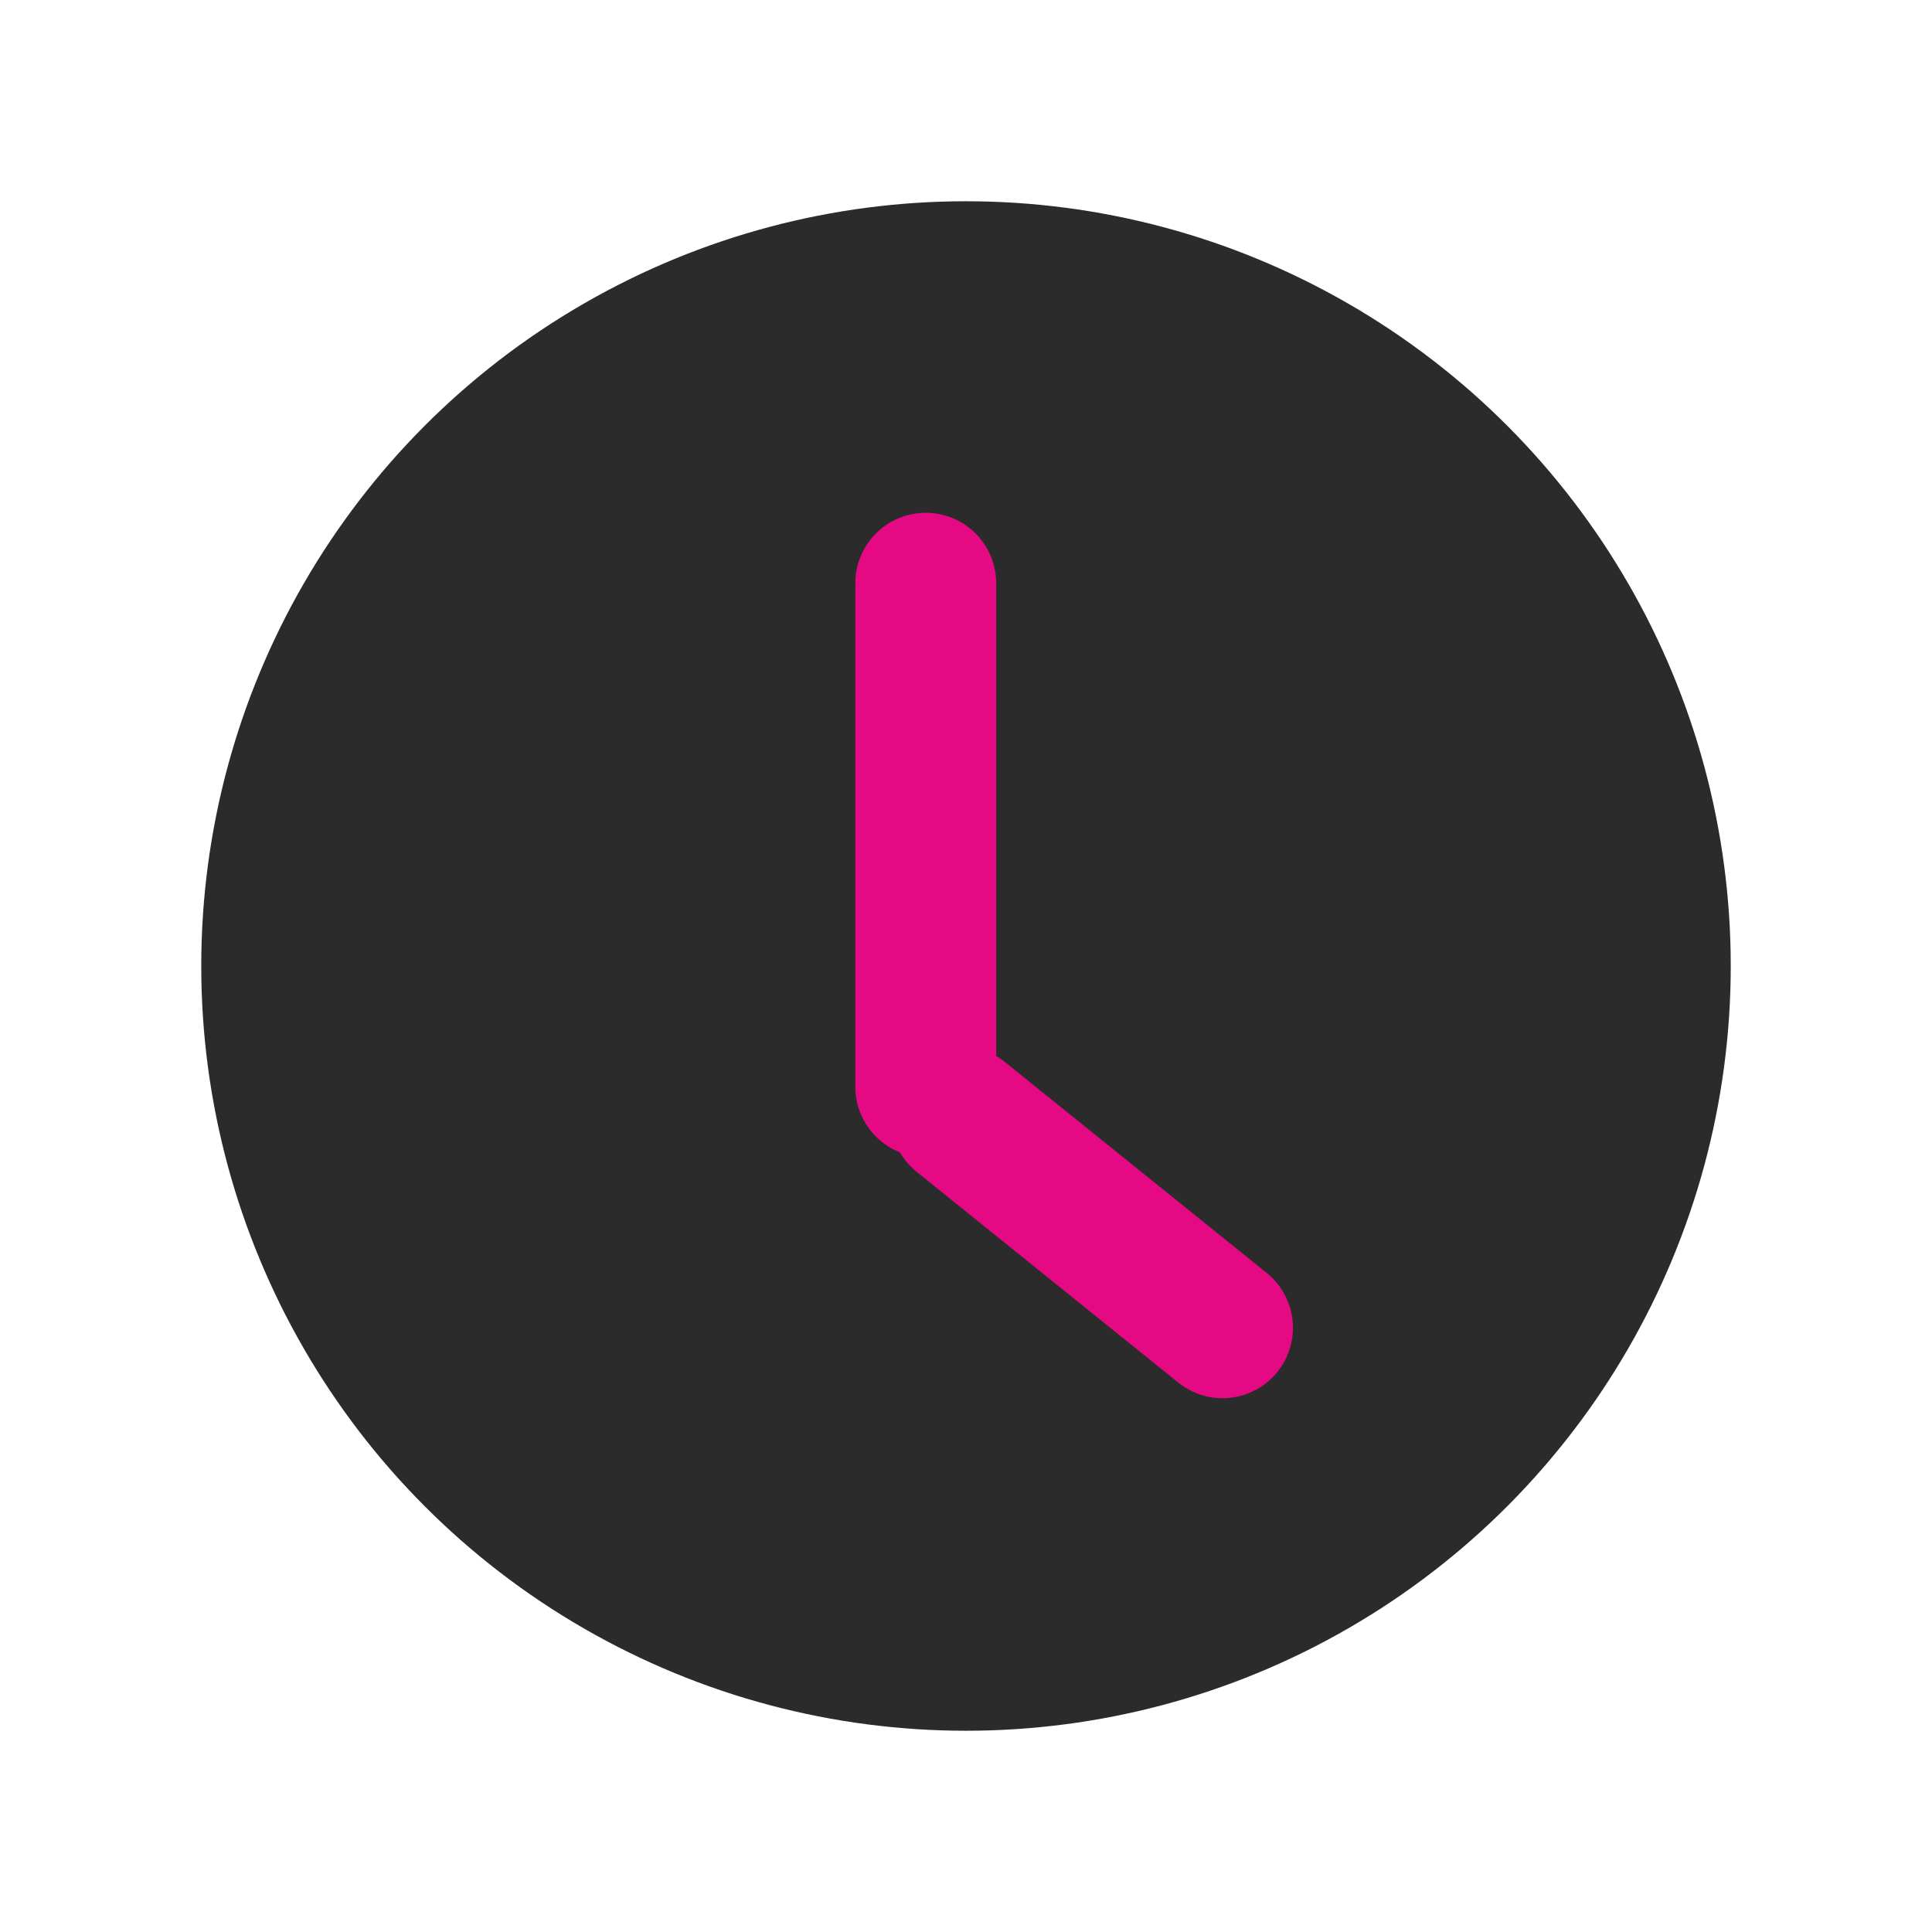
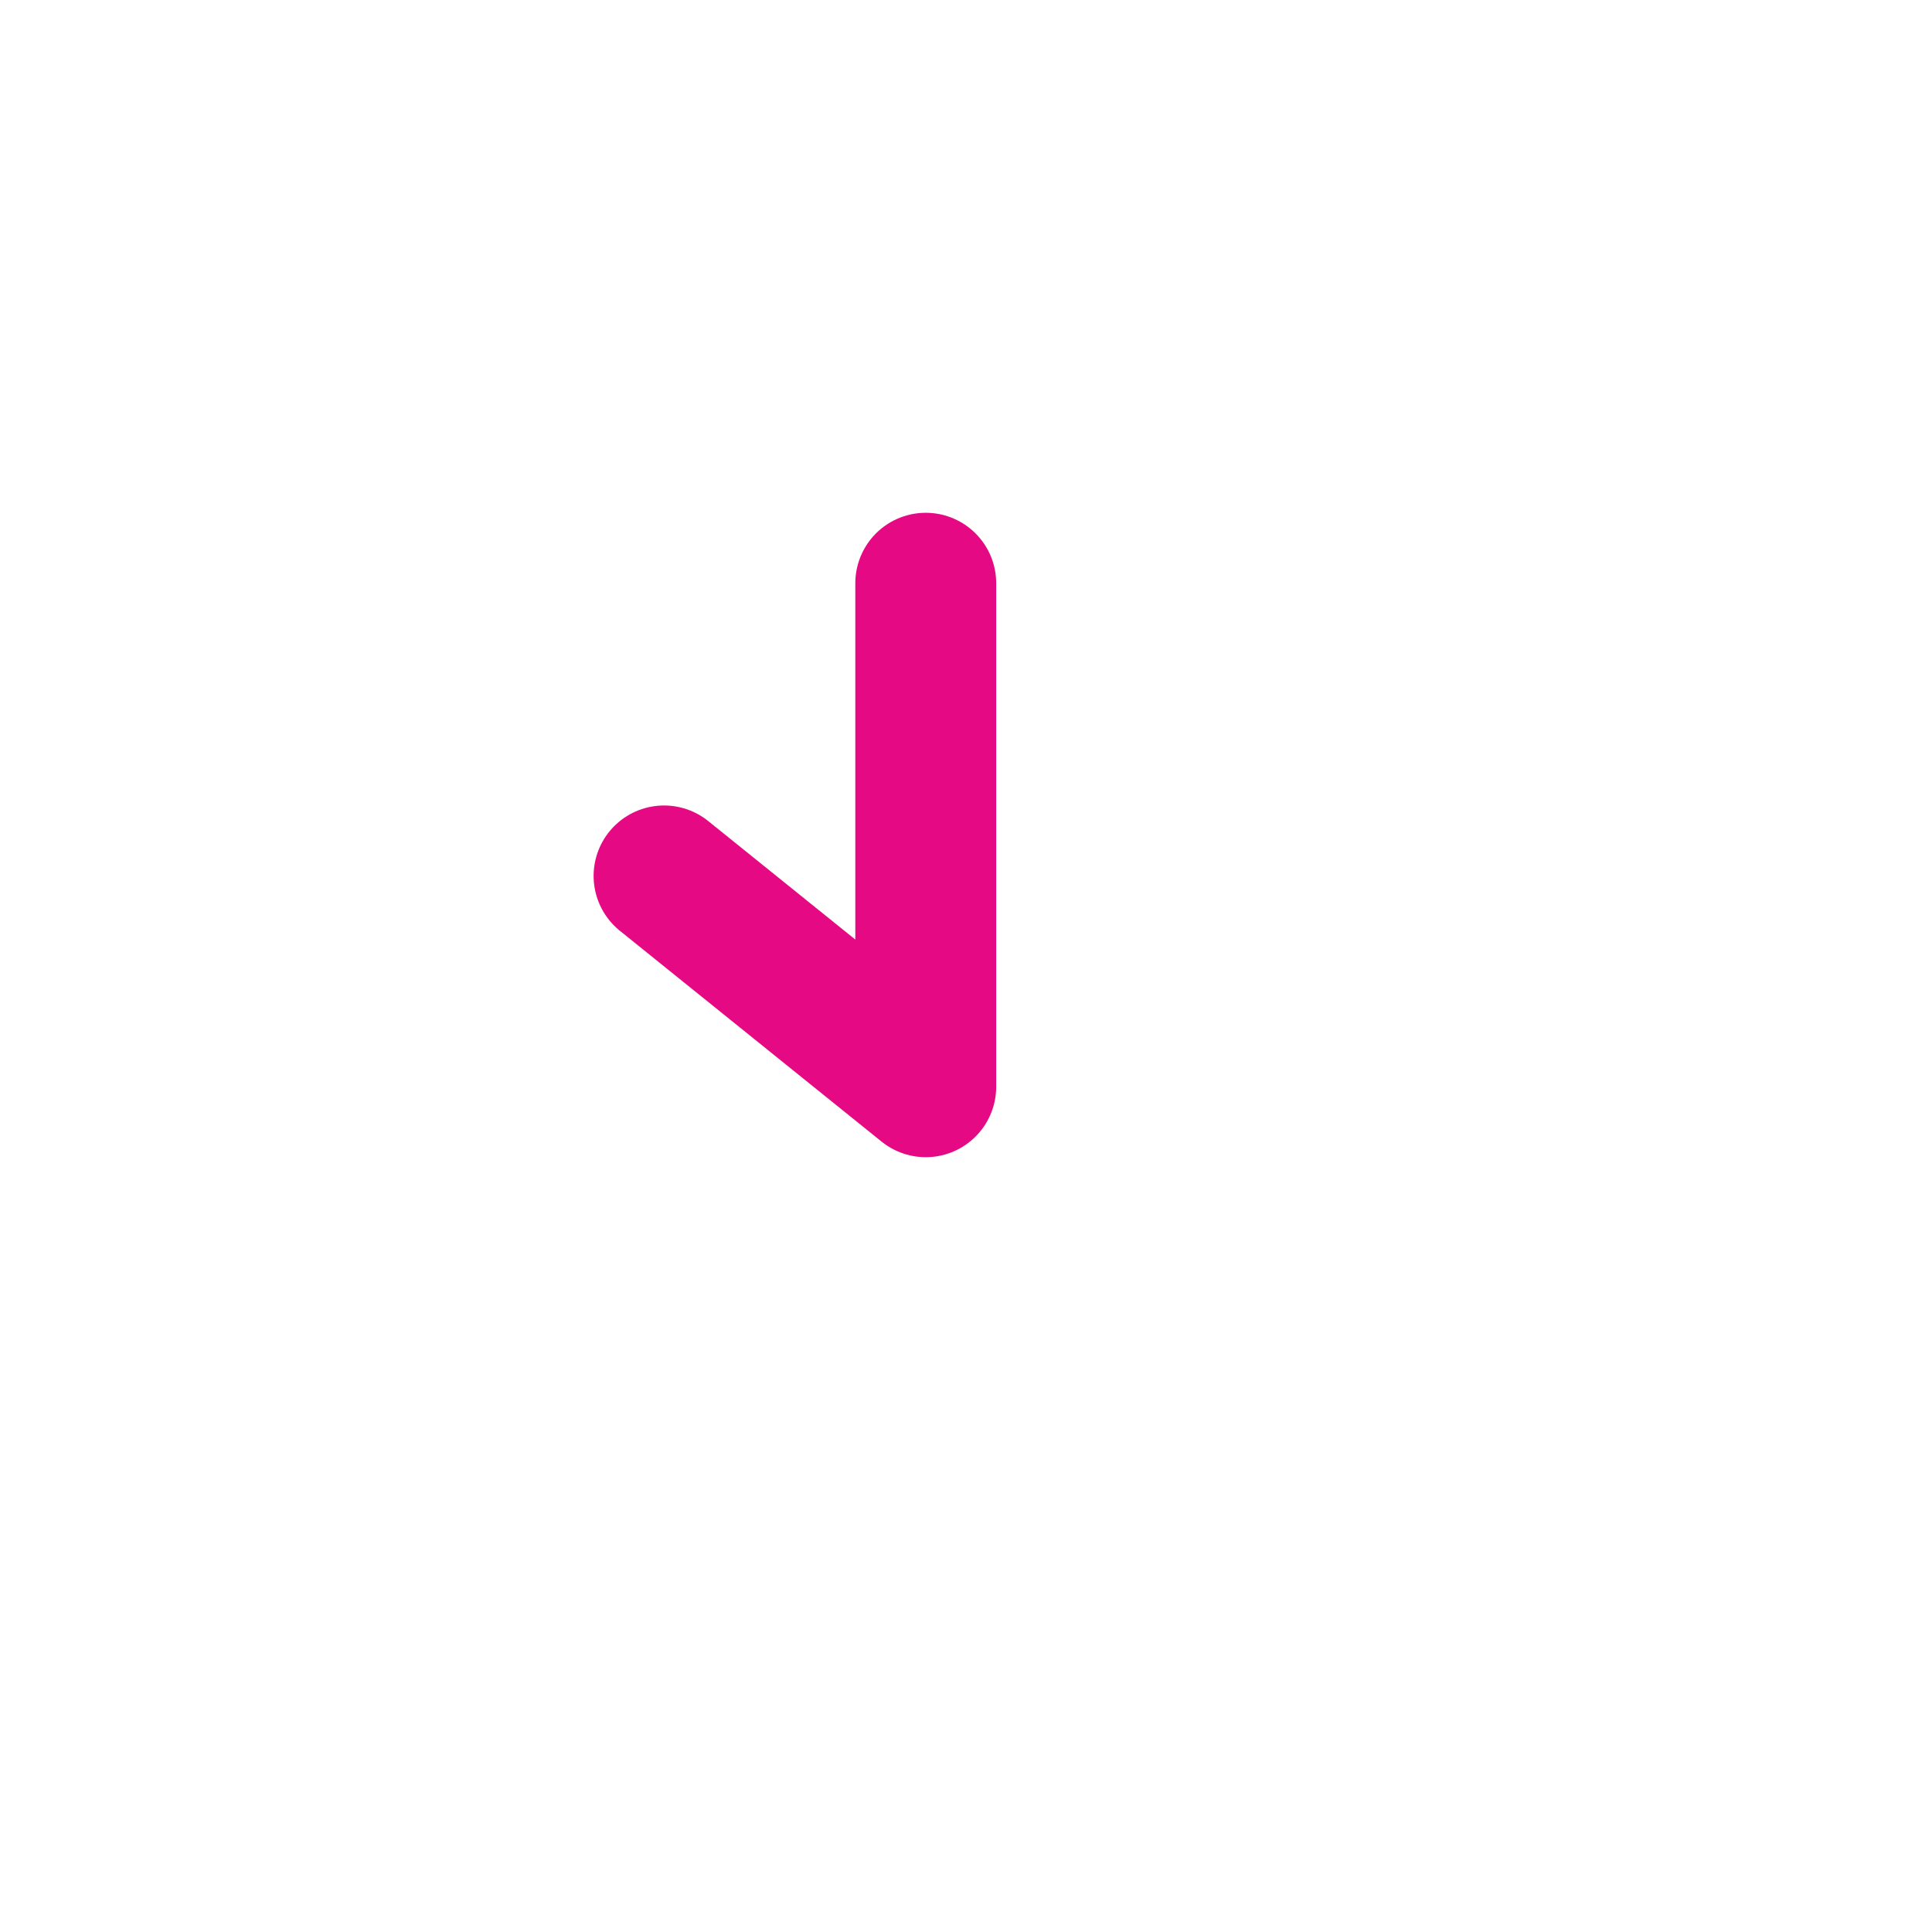
<svg xmlns="http://www.w3.org/2000/svg" width="48" height="48" viewBox="0 0 48 48">
  <g fill="none" fill-rule="evenodd">
-     <circle cx="24" cy="24" r="19" fill="#2B2B2B" />
-     <path stroke="#E50A84" stroke-linecap="round" stroke-linejoin="round" stroke-width="3.5" d="M23 14.49V27M30.373 32.988l-6.502-5.238" />
+     <path stroke="#E50A84" stroke-linecap="round" stroke-linejoin="round" stroke-width="3.5" d="M23 14.49V27l-6.502-5.238" />
  </g>
</svg>